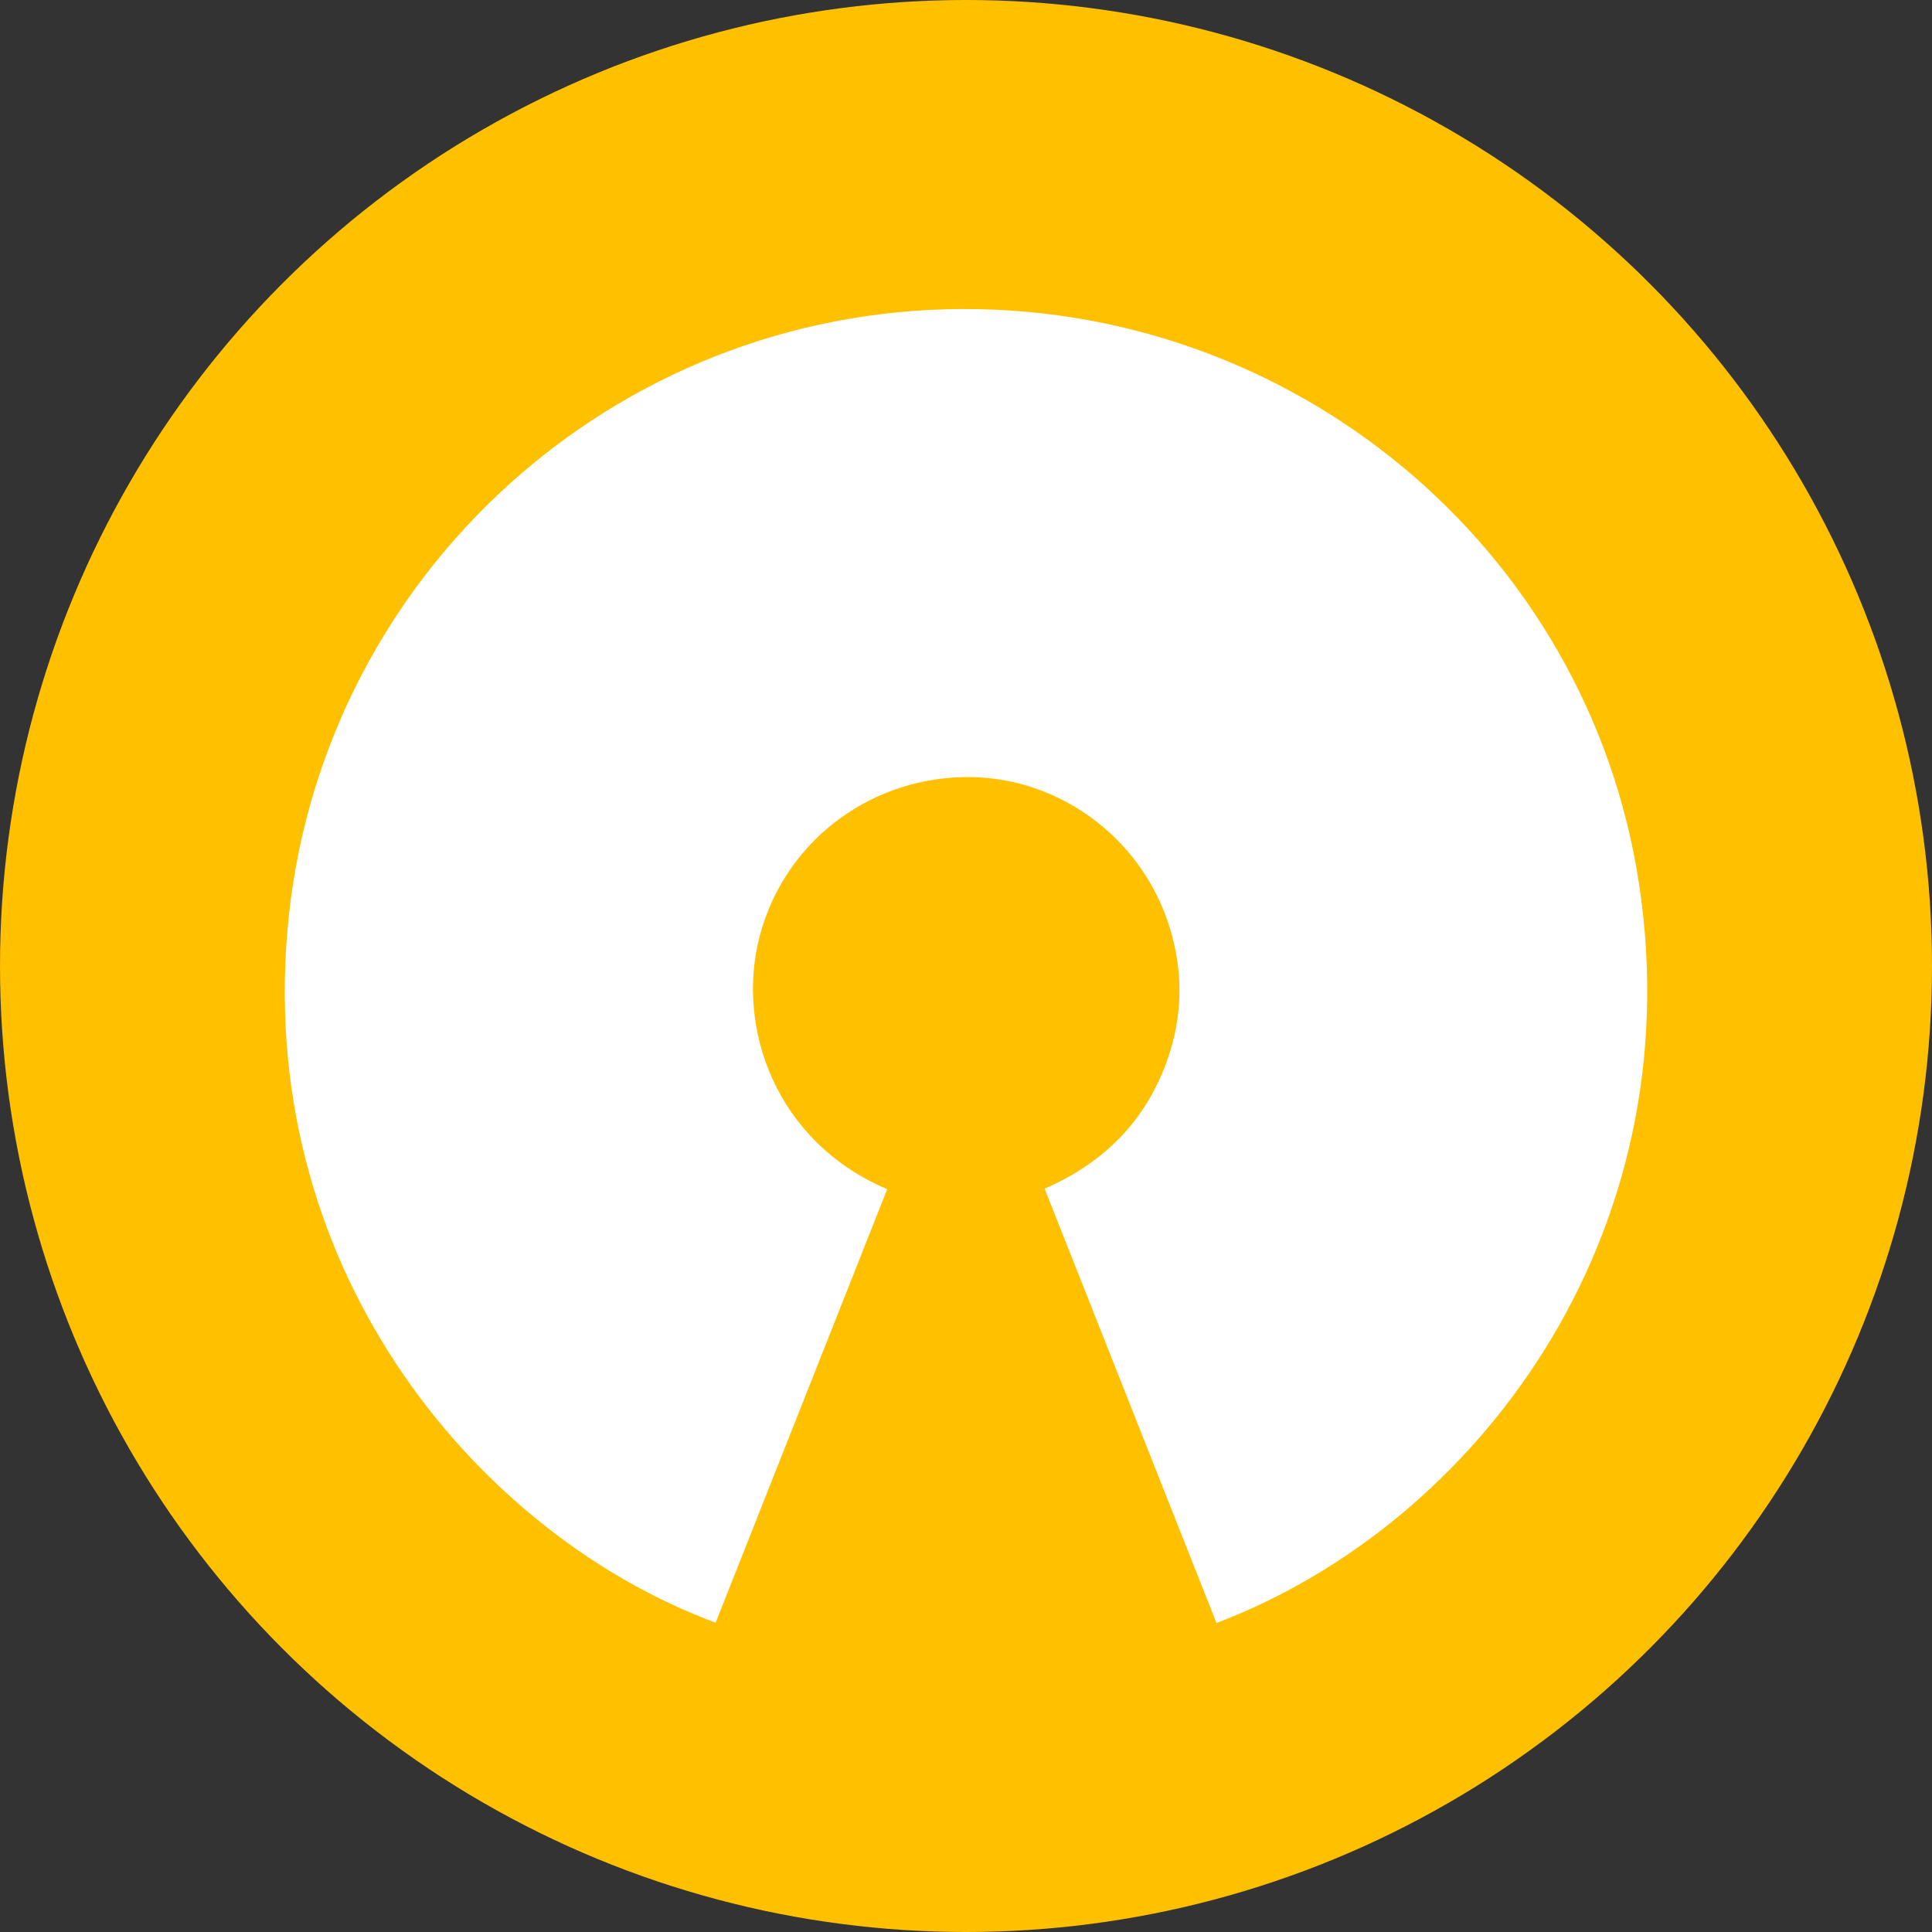
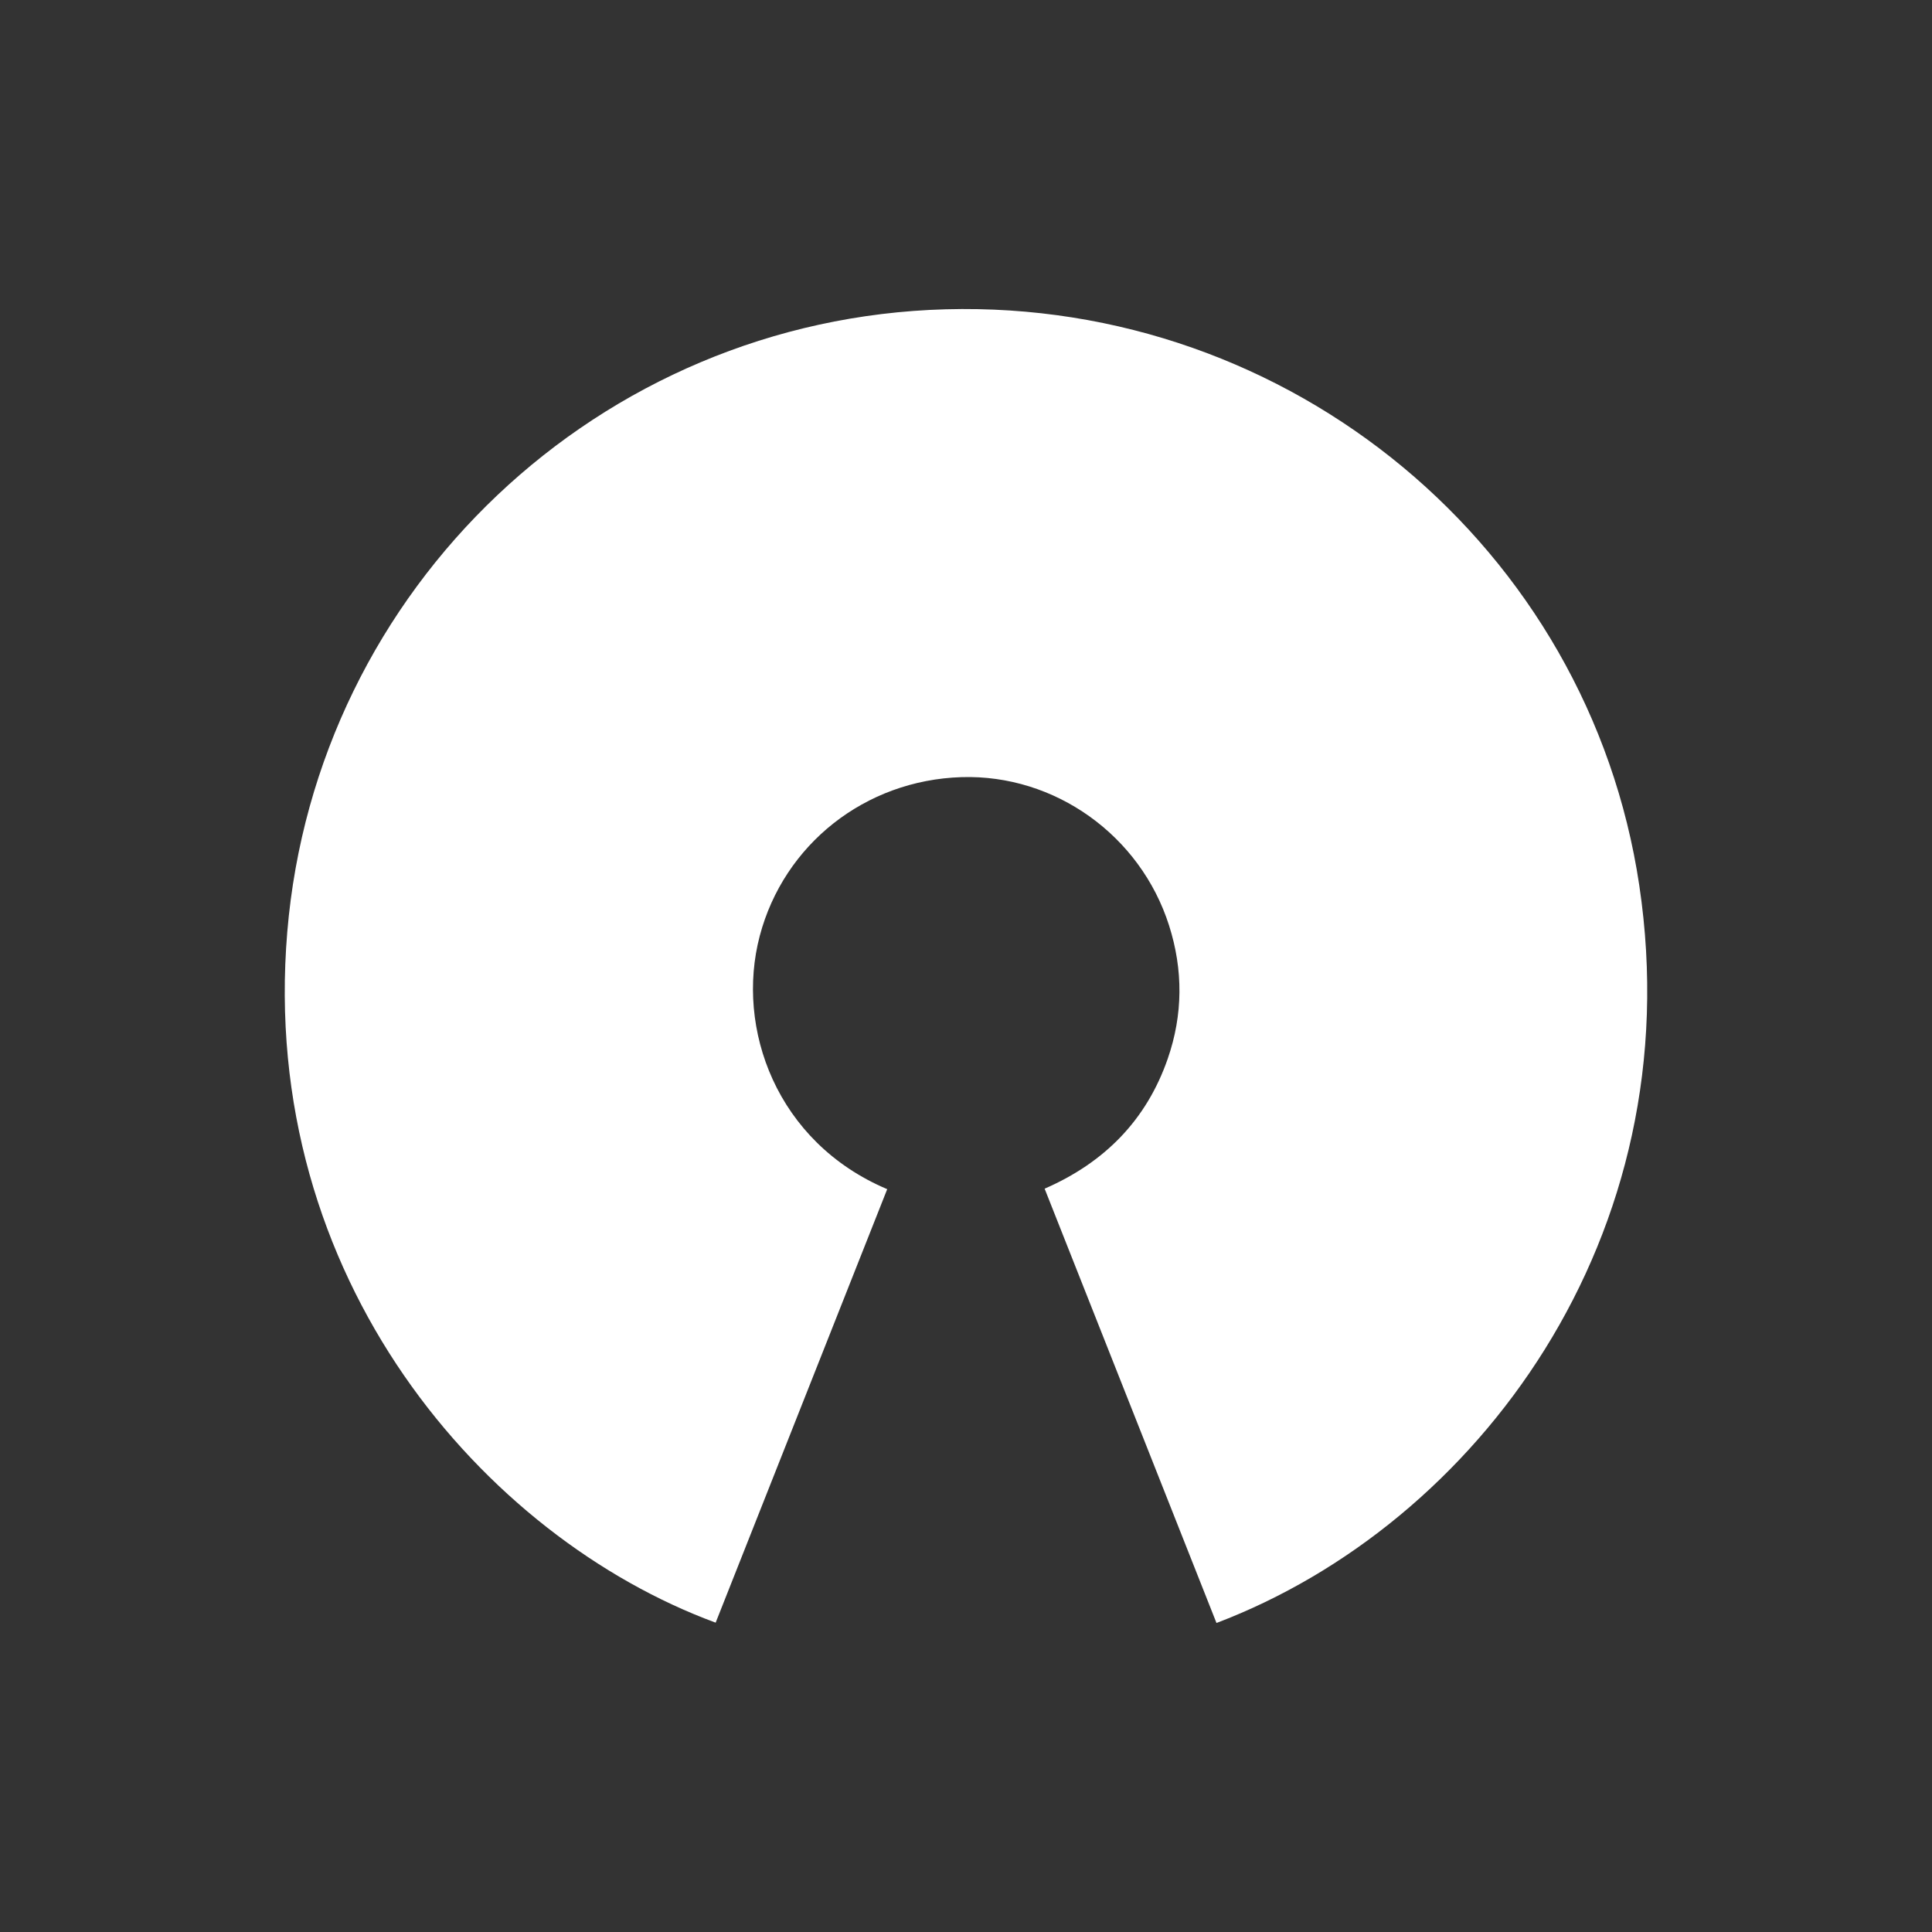
<svg xmlns="http://www.w3.org/2000/svg" version="1.1" id="Layer_1" x="0px" y="0px" width="126px" height="126px" viewBox="0 0 126 126" enable-background="new 0 0 126 126" xml:space="preserve">
  <rect x="0" y="0" width="126" height="126" fill="#333333" stroke="none" />
  <g>
-     <circle fill-rule="evenodd" clip-rule="evenodd" fill="#FFC000" cx="63" cy="63" r="63" />
-     <path fill-rule="evenodd" clip-rule="evenodd" fill="#FFFFFF" d="M79.336,105.847c16.943-6.435,31-25.176,27.574-48.101   c-3.291-22.02-22.724-38.191-45.232-37.575c-22.592,0.618-41.068,18.172-42.943,40.61c-1.889,22.604,12.867,39.488,27.938,45.045   c3.73-9.423,7.461-18.849,11.189-28.272c-7.23-3.056-9.902-10.496-8.313-16.517c1.576-5.968,6.869-10.161,13.163-10.354   c6.079-0.187,11.655,3.788,13.53,9.67c0.926,2.902,0.912,5.82-0.086,8.697c-1.388,4.001-4.125,6.772-8.028,8.473   C71.871,86.982,75.594,96.391,79.336,105.847z" />
+     <path fill-rule="evenodd" clip-rule="evenodd" fill="#FFFFFF" d="M79.336,105.847c16.943-6.435,31-25.176,27.574-48.101   c-3.291-22.02-22.724-38.191-45.232-37.575c-22.592,0.618-41.068,18.172-42.943,40.61c-1.889,22.604,12.867,39.488,27.938,45.045   c3.73-9.423,7.461-18.849,11.189-28.272c-7.23-3.056-9.902-10.496-8.313-16.517c1.576-5.968,6.869-10.161,13.163-10.354   c6.079-0.187,11.655,3.788,13.53,9.67c0.926,2.902,0.912,5.82-0.086,8.697c-1.388,4.001-4.125,6.772-8.028,8.473   z" />
  </g>
</svg>